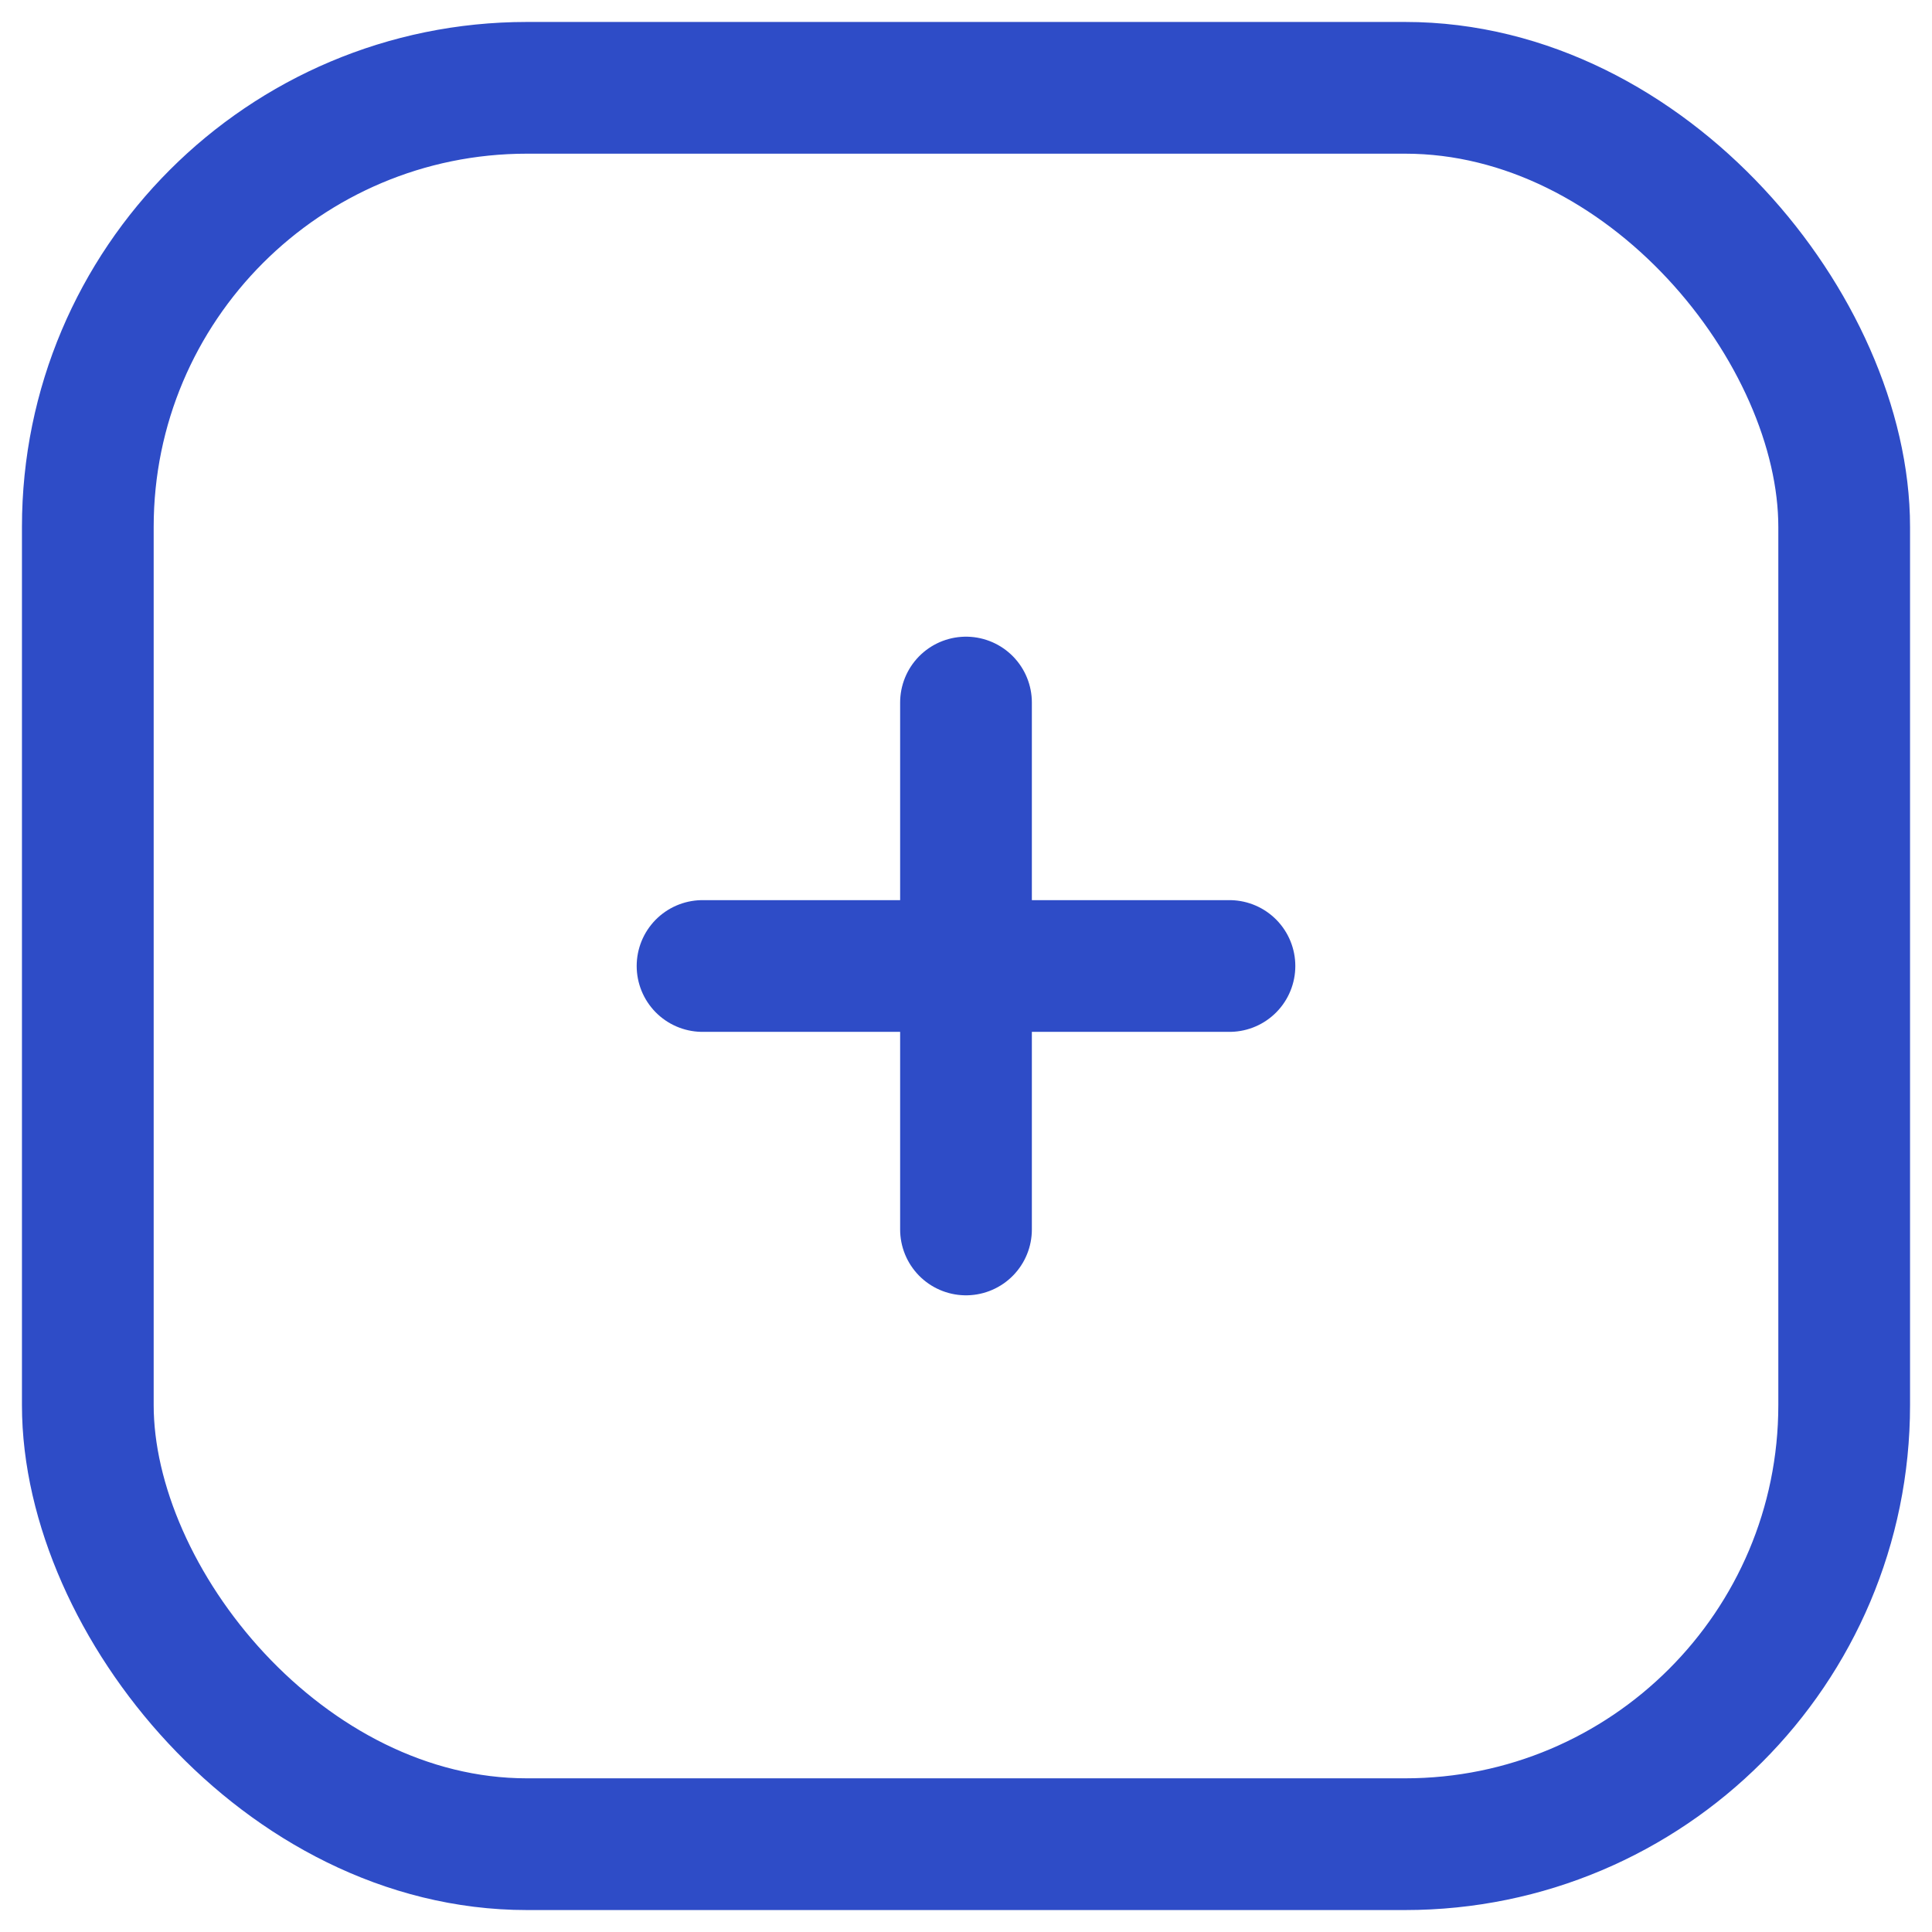
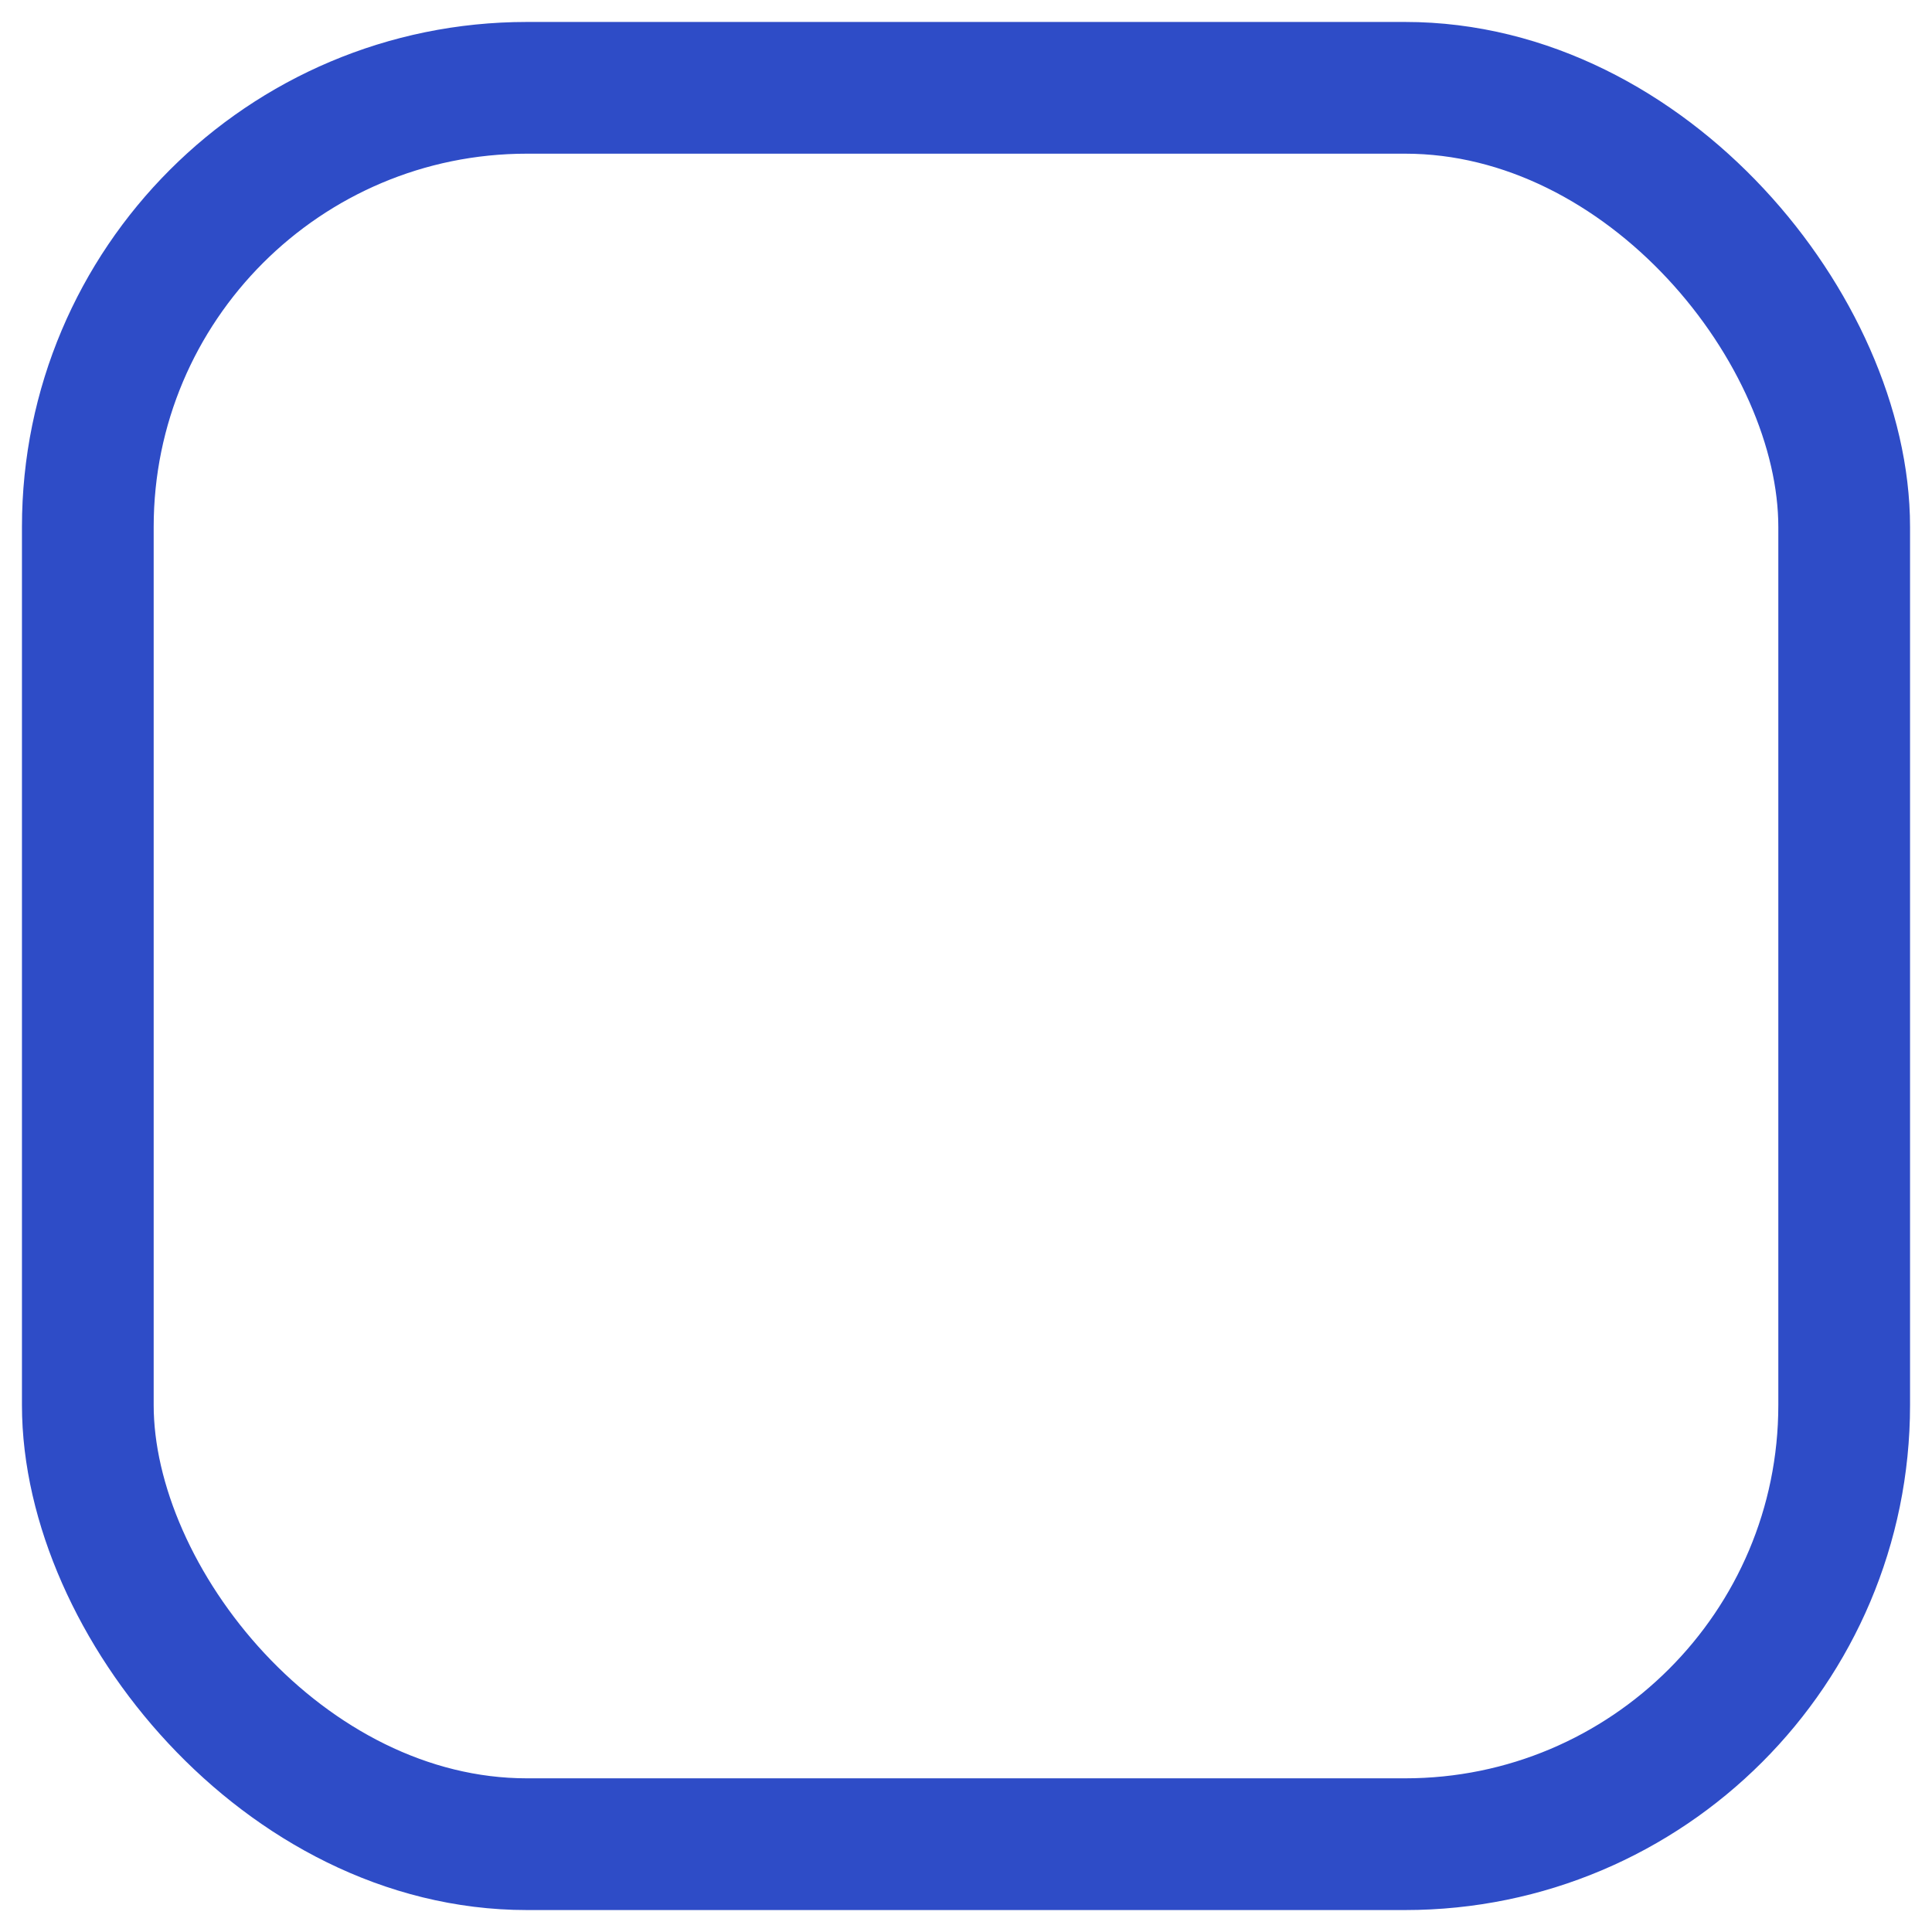
<svg xmlns="http://www.w3.org/2000/svg" width="22" height="22" viewBox="0 0 22 22" fill="none">
  <g stroke="#2E4CC7" stroke-width="1.5">
    <rect x="1" y="1" width="20" height="20" rx="5" />
-     <path d="M8 11h6m-3-3v6" stroke-linecap="round" stroke-linejoin="round" />
  </g>
</svg>